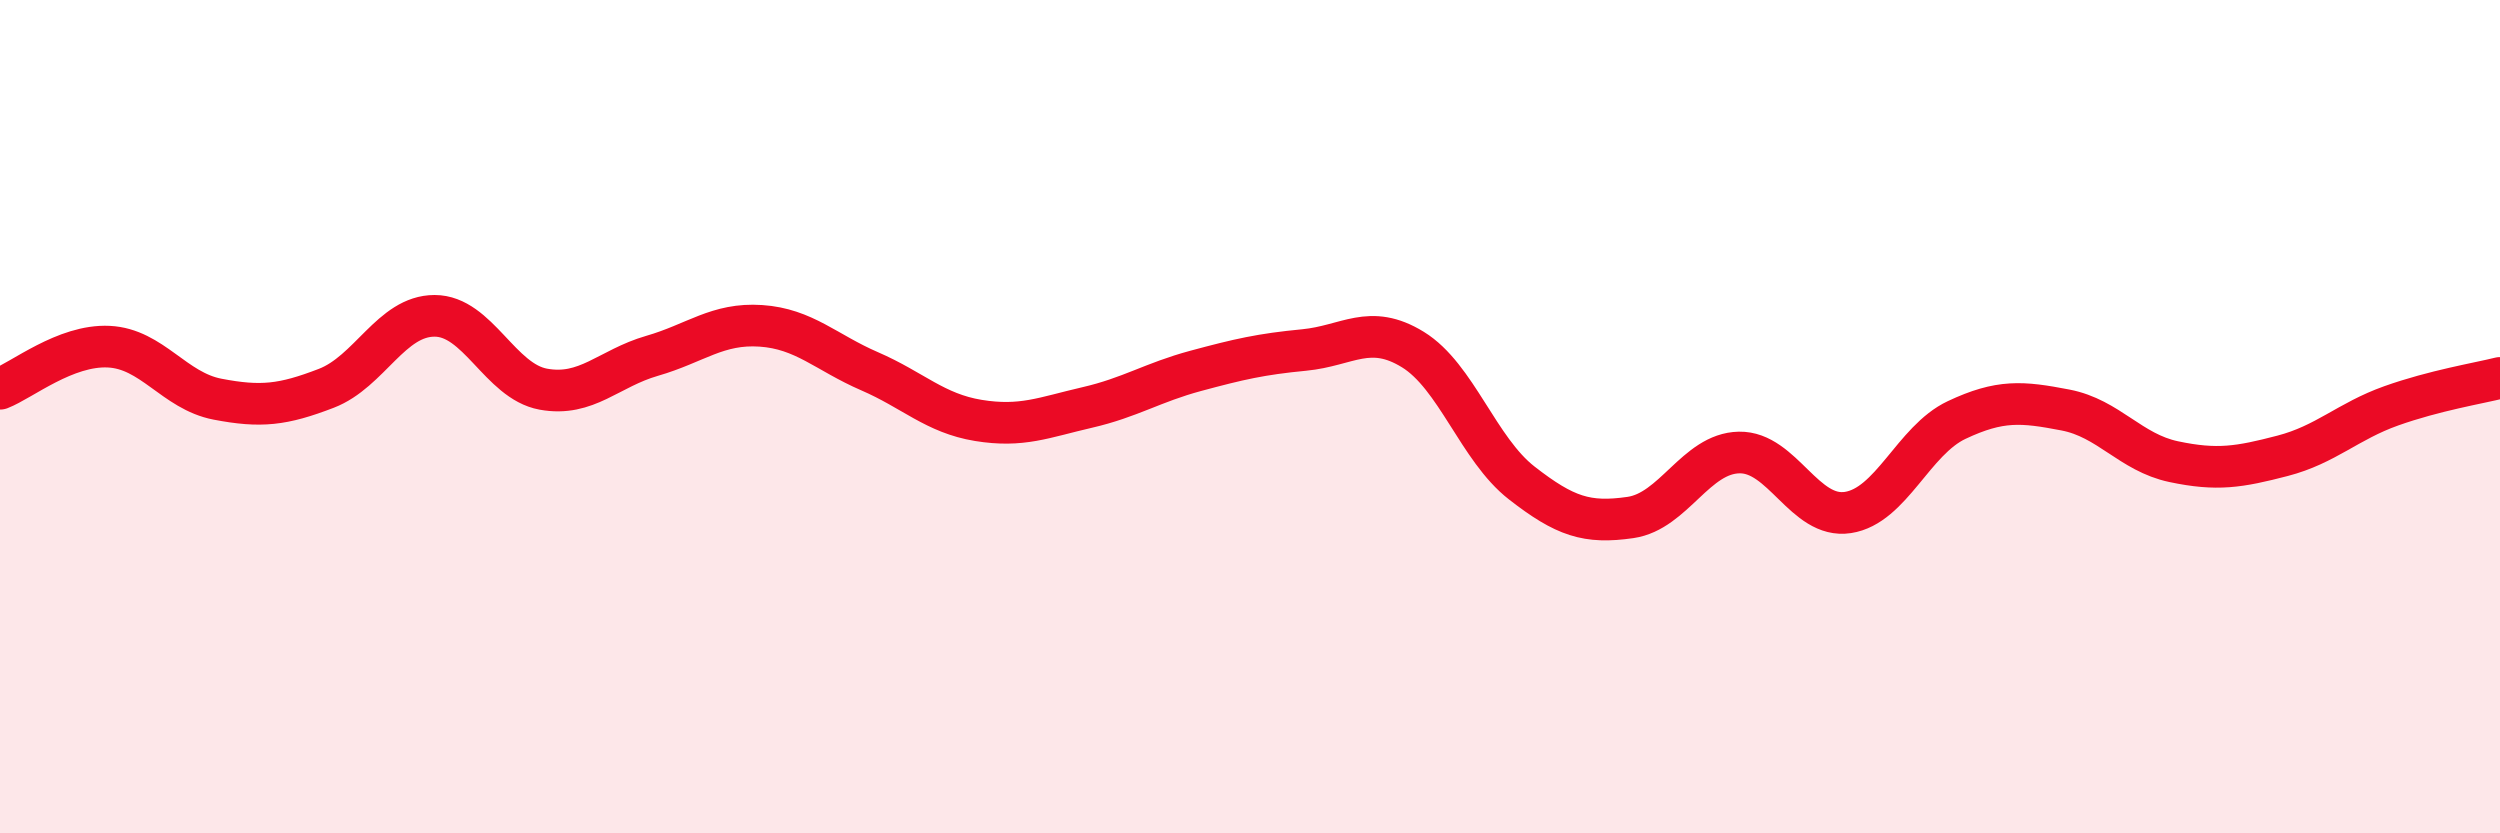
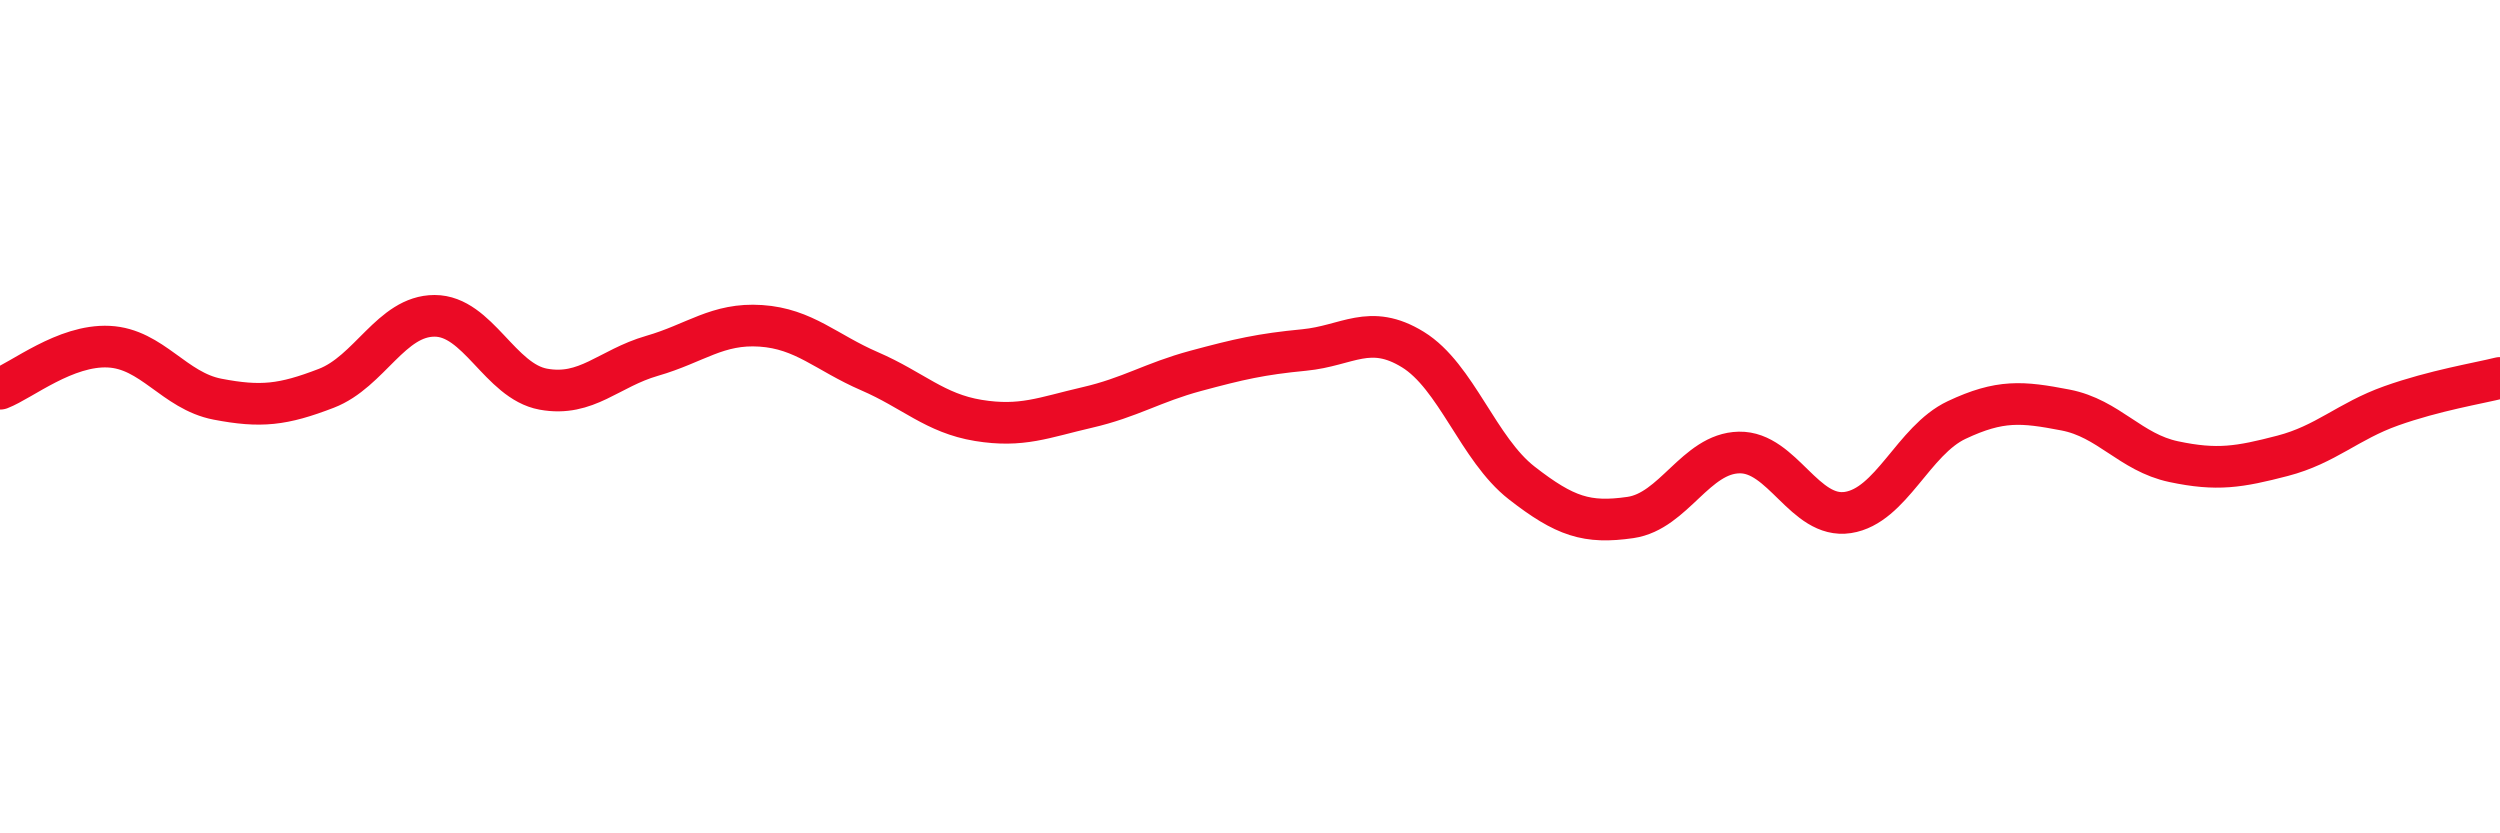
<svg xmlns="http://www.w3.org/2000/svg" width="60" height="20" viewBox="0 0 60 20">
-   <path d="M 0,9.33 C 0.52,9.13 1.57,8.27 2.61,8.32 C 3.65,8.37 4.18,9.38 5.22,9.58 C 6.26,9.78 6.79,9.72 7.83,9.32 C 8.87,8.92 9.39,7.58 10.43,7.58 C 11.47,7.58 12,9.15 13.04,9.34 C 14.08,9.53 14.61,8.84 15.65,8.54 C 16.69,8.24 17.22,7.75 18.26,7.82 C 19.3,7.89 19.83,8.46 20.87,8.91 C 21.91,9.36 22.44,9.92 23.48,10.09 C 24.52,10.26 25.05,10.02 26.09,9.78 C 27.13,9.54 27.66,9.18 28.7,8.9 C 29.74,8.62 30.26,8.5 31.3,8.4 C 32.34,8.3 32.87,7.75 33.91,8.39 C 34.95,9.03 35.48,10.78 36.52,11.59 C 37.56,12.4 38.09,12.57 39.13,12.42 C 40.17,12.27 40.7,10.88 41.74,10.86 C 42.78,10.84 43.31,12.46 44.35,12.3 C 45.39,12.14 45.92,10.57 46.96,10.08 C 48,9.59 48.53,9.64 49.57,9.84 C 50.61,10.04 51.13,10.86 52.17,11.08 C 53.21,11.3 53.74,11.21 54.78,10.94 C 55.82,10.67 56.35,10.11 57.39,9.74 C 58.43,9.37 59.48,9.2 60,9.07L60 20L0 20Z" fill="#EB0A25" opacity="0.1" stroke-linecap="round" stroke-linejoin="round" />
  <path d="M 0,9.33 C 0.52,9.13 1.57,8.27 2.61,8.32 C 3.65,8.37 4.18,9.38 5.22,9.58 C 6.26,9.78 6.79,9.72 7.83,9.32 C 8.87,8.92 9.39,7.58 10.43,7.58 C 11.47,7.58 12,9.15 13.04,9.34 C 14.08,9.53 14.61,8.84 15.65,8.54 C 16.69,8.24 17.22,7.75 18.26,7.82 C 19.3,7.89 19.83,8.46 20.87,8.91 C 21.91,9.36 22.44,9.92 23.48,10.09 C 24.52,10.26 25.05,10.02 26.09,9.78 C 27.13,9.54 27.66,9.18 28.7,8.9 C 29.74,8.62 30.26,8.5 31.3,8.4 C 32.34,8.3 32.87,7.75 33.91,8.39 C 34.95,9.03 35.48,10.78 36.52,11.59 C 37.56,12.4 38.09,12.57 39.13,12.42 C 40.17,12.27 40.7,10.88 41.74,10.86 C 42.78,10.84 43.31,12.46 44.35,12.3 C 45.39,12.14 45.92,10.57 46.96,10.08 C 48,9.59 48.53,9.64 49.57,9.84 C 50.61,10.04 51.13,10.86 52.17,11.08 C 53.21,11.3 53.74,11.21 54.78,10.94 C 55.82,10.67 56.35,10.11 57.39,9.74 C 58.43,9.37 59.48,9.2 60,9.07" stroke="#EB0A25" stroke-width="1" fill="none" stroke-linecap="round" stroke-linejoin="round" />
</svg>